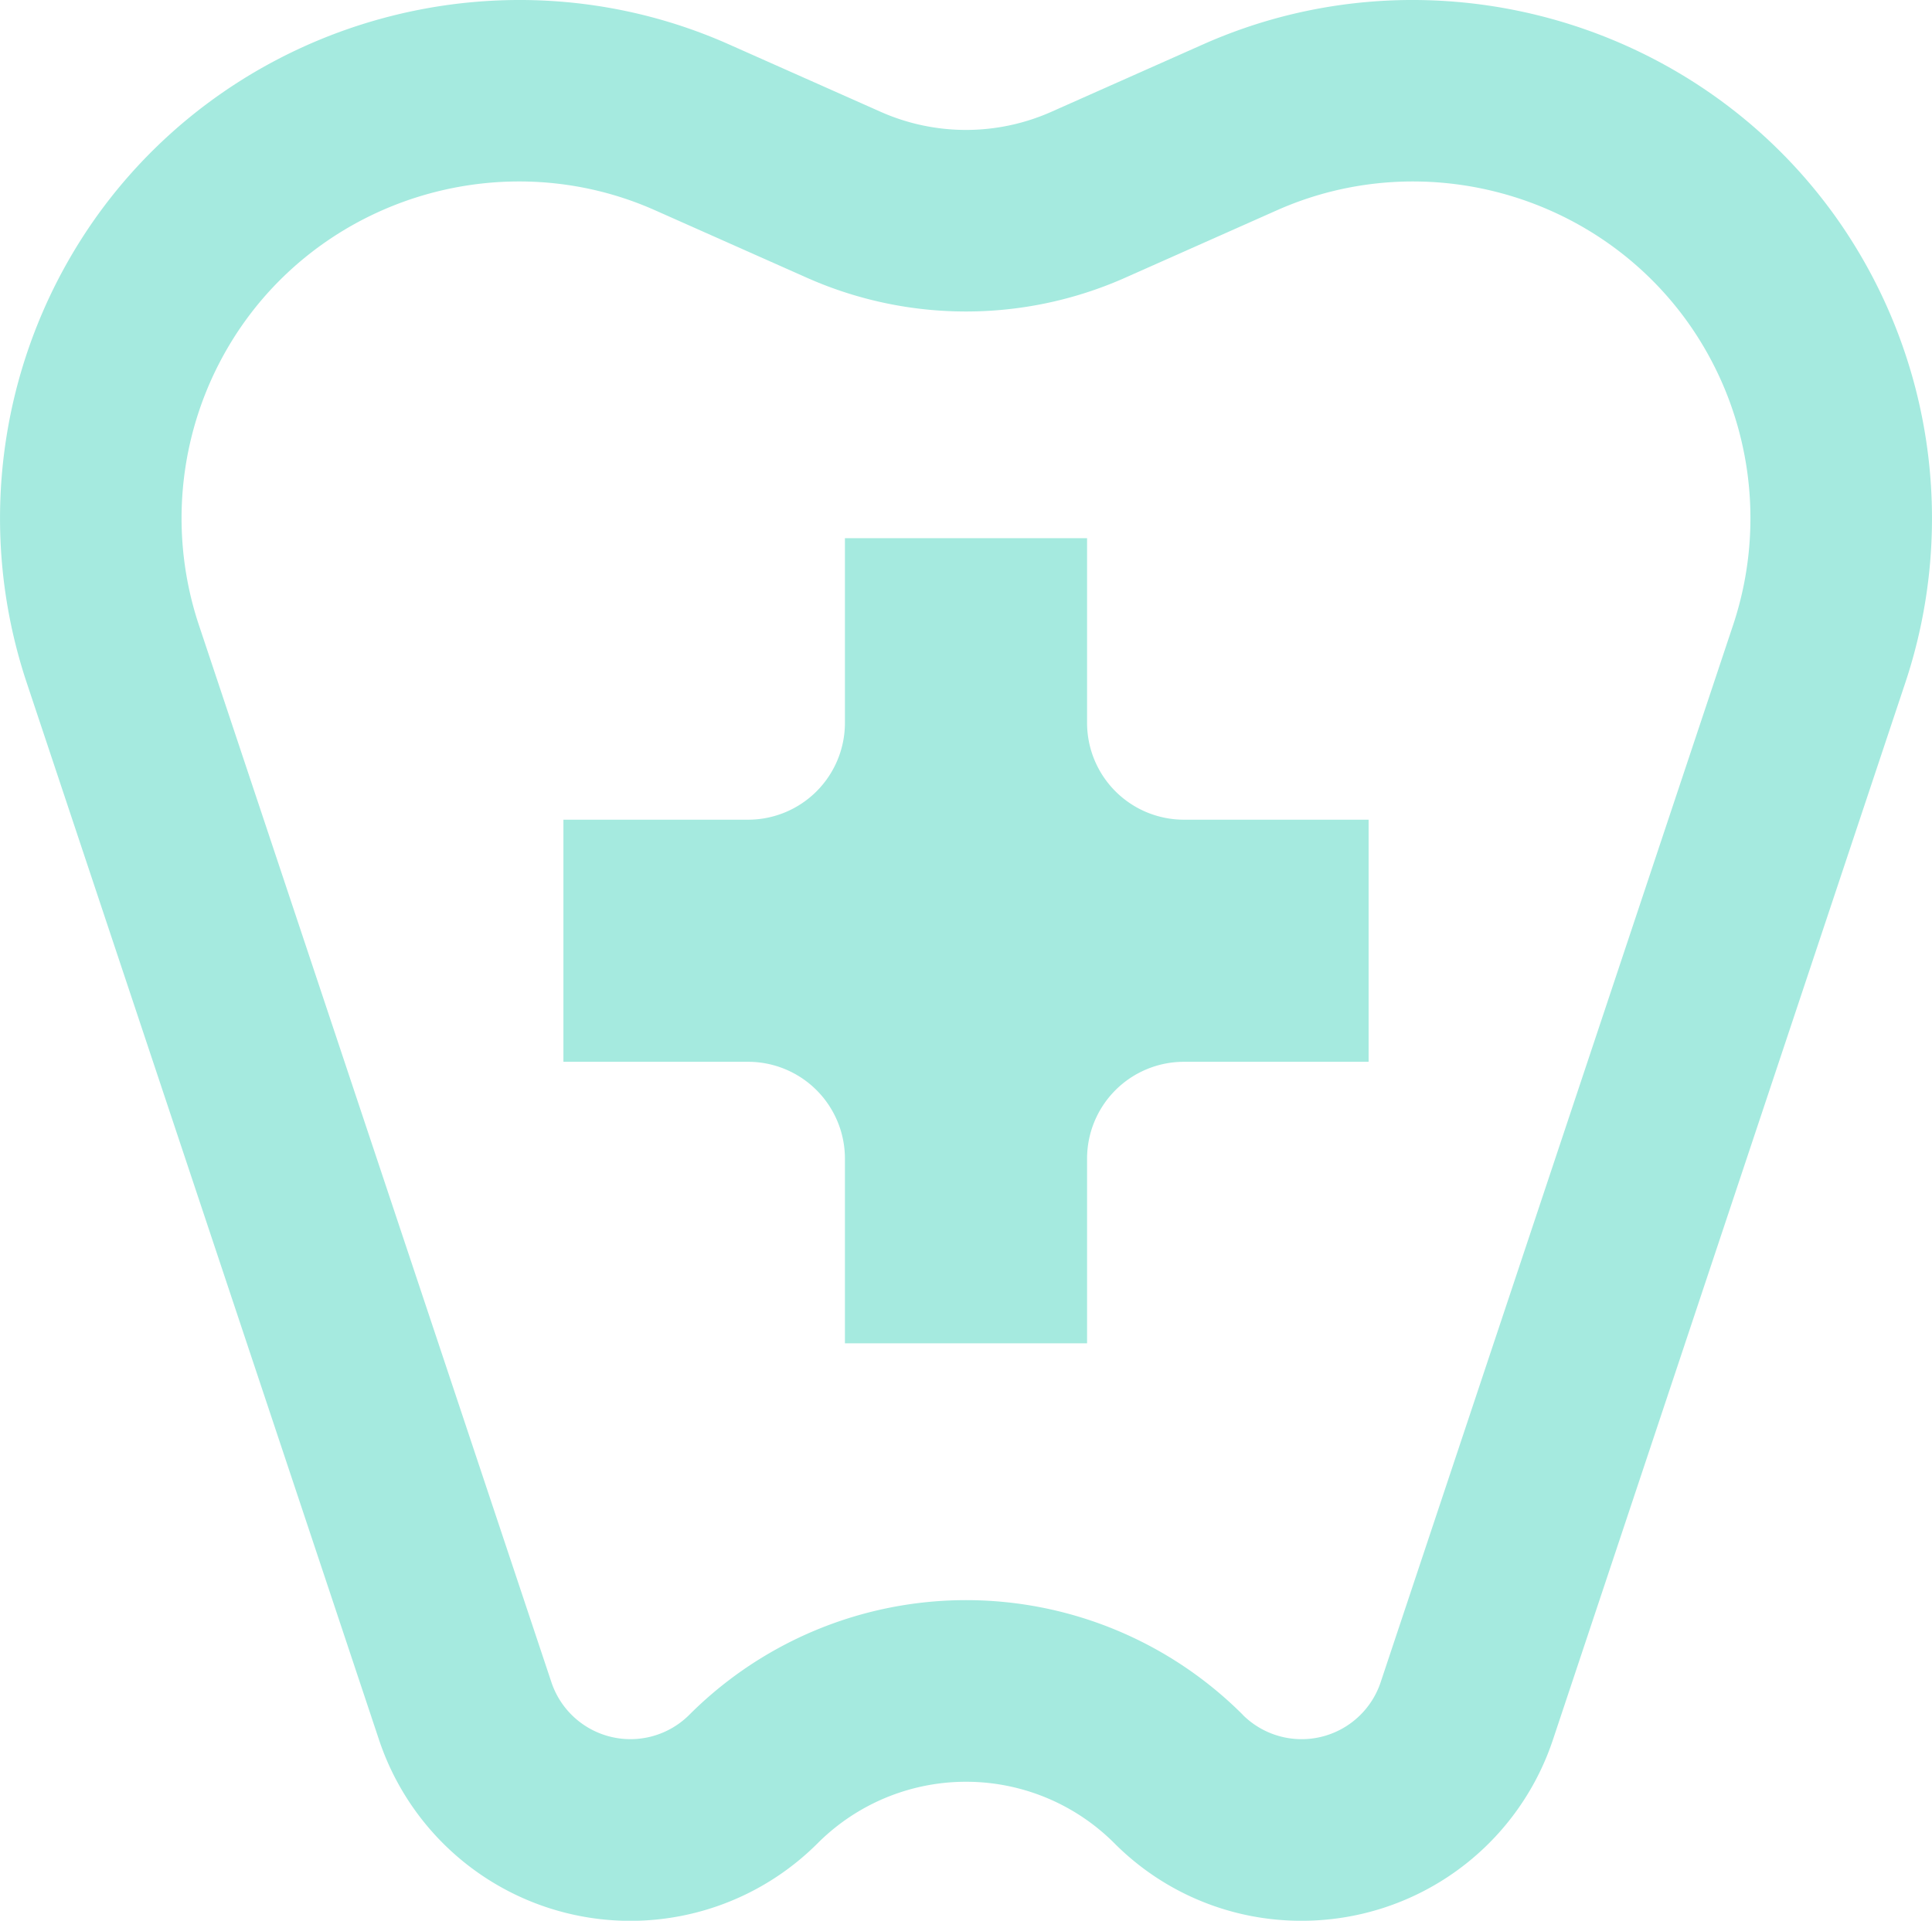
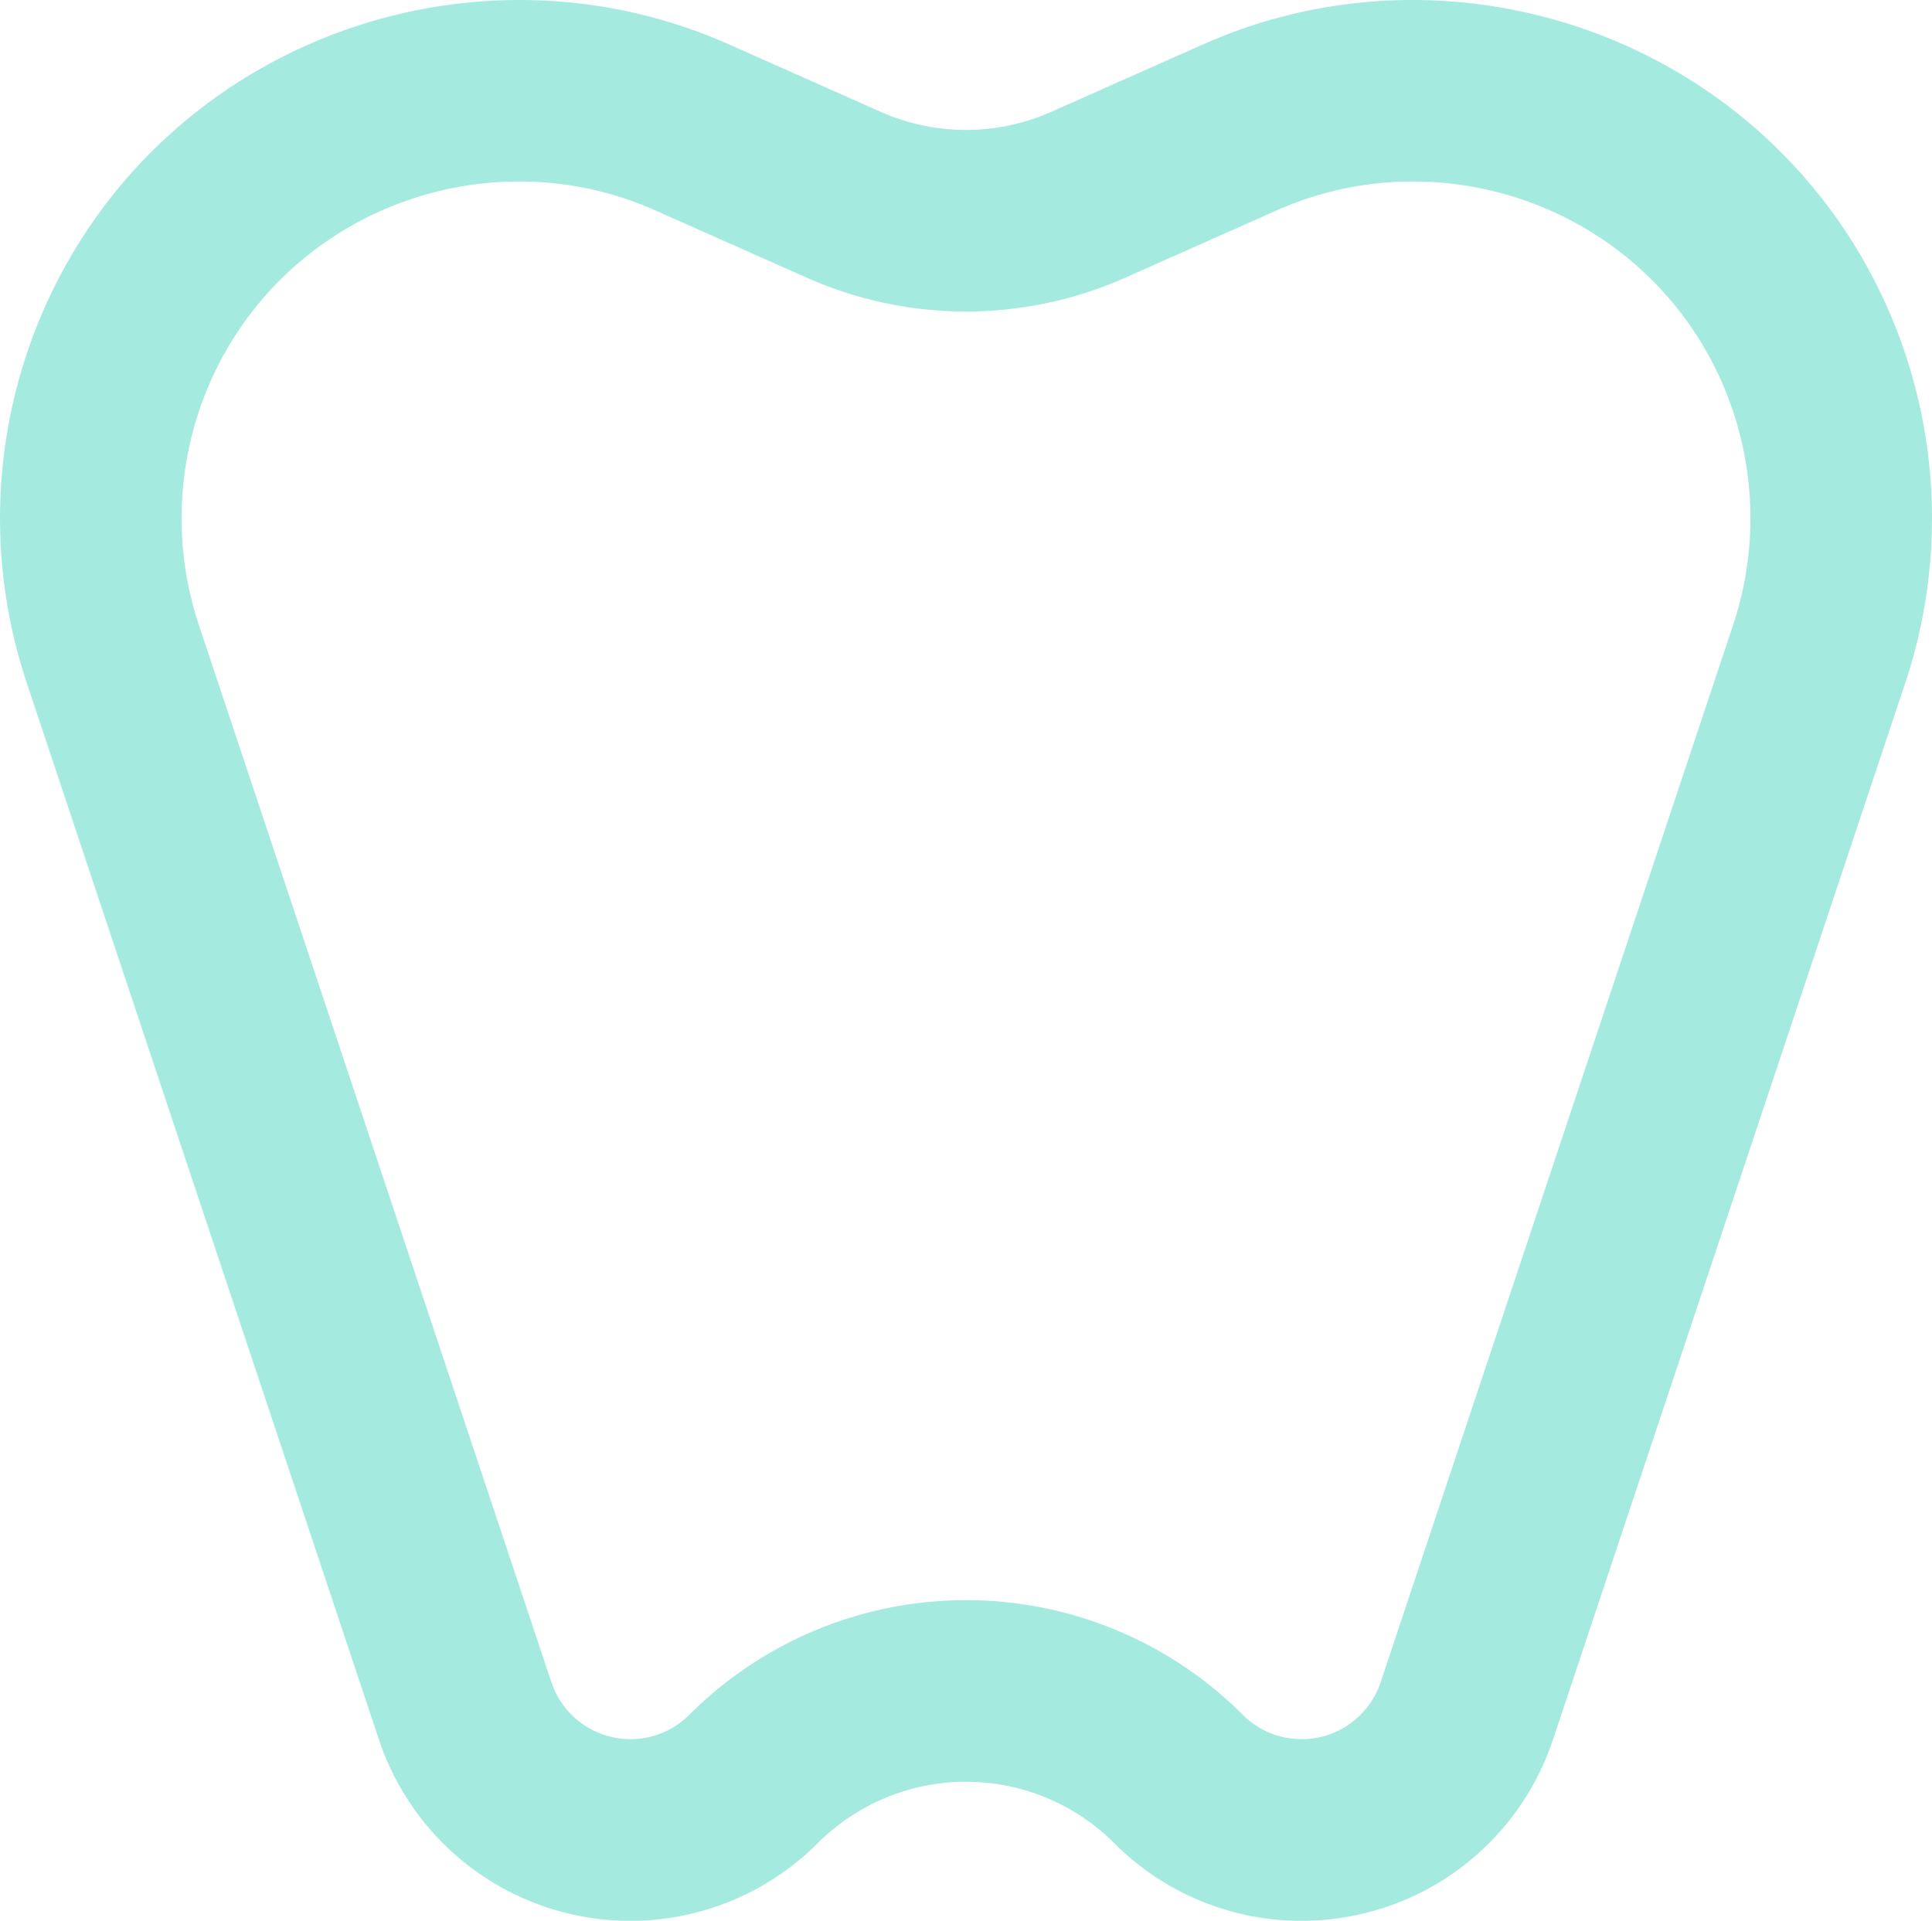
<svg xmlns="http://www.w3.org/2000/svg" viewBox="0 0 823.4 818.69">
  <defs>
    <style>.cls-1{fill:#a5eadf;}</style>
  </defs>
  <g id="レイヤー_2" data-name="レイヤー 2">
    <g id="Design">
      <path class="cls-1" d="M554.74,818.69a112.18,112.18,0,0,1-79.83-33.07h0a89.37,89.37,0,0,0-126.4,0,112.91,112.91,0,0,1-187-44.14L11.28,290.68A221.63,221.63,0,0,1,41.09,92.38c60.72-85,174.08-115.9,269.54-73.48L375.4,47.69a89.55,89.55,0,0,0,72.6,0L512.78,18.9C608.24-23.52,721.59,7.38,782.31,92.38a221.62,221.62,0,0,1,29.82,198.3L661.86,741.48A112.77,112.77,0,0,1,554.74,818.69Zm-25.11-87.8A35.51,35.51,0,0,0,588.43,717L738.7,266.21a144,144,0,0,0-19.37-128.84c-39.45-55.22-113.1-75.31-175.12-47.74l-64.77,28.79a167.06,167.06,0,0,1-135.47,0L279.19,89.63c-62-27.57-135.67-7.49-175.12,47.74A144,144,0,0,0,84.7,266.21L235,717a35.51,35.51,0,0,0,58.8,13.88,166.77,166.77,0,0,1,235.86,0Z" />
-       <path class="cls-1" d="M583.29,349.38H504.58a41.29,41.29,0,0,1-41.28-41.29v-78.7H360.1v78.7a41.29,41.29,0,0,1-41.28,41.29h-78.7V452.57h78.7a41.28,41.28,0,0,1,41.28,41.28v78.71H463.3V493.85a41.28,41.28,0,0,1,41.28-41.28h78.71Z" />
    </g>
  </g>
</svg>